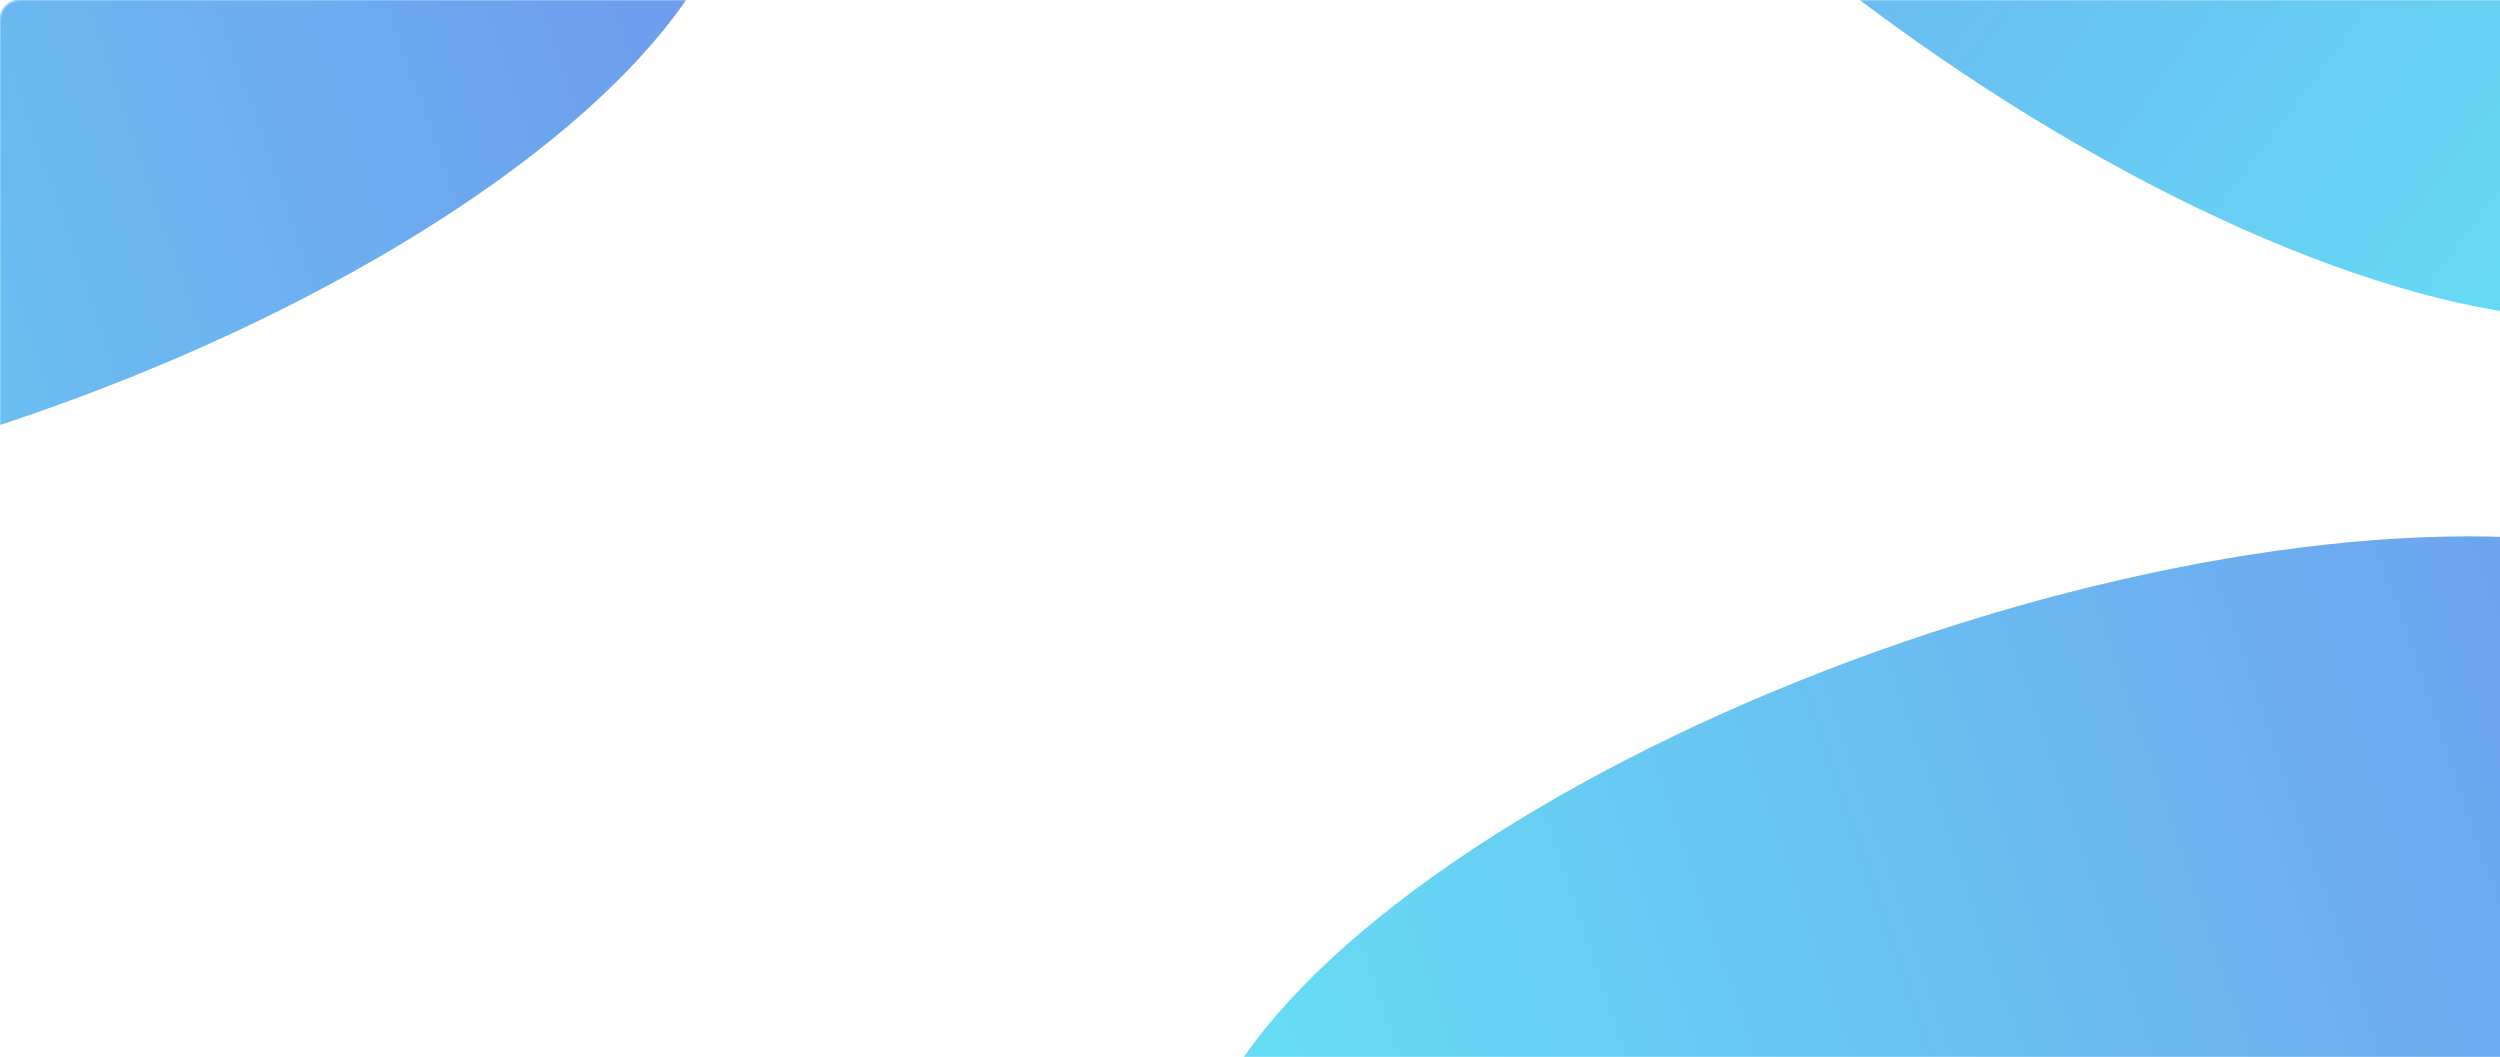
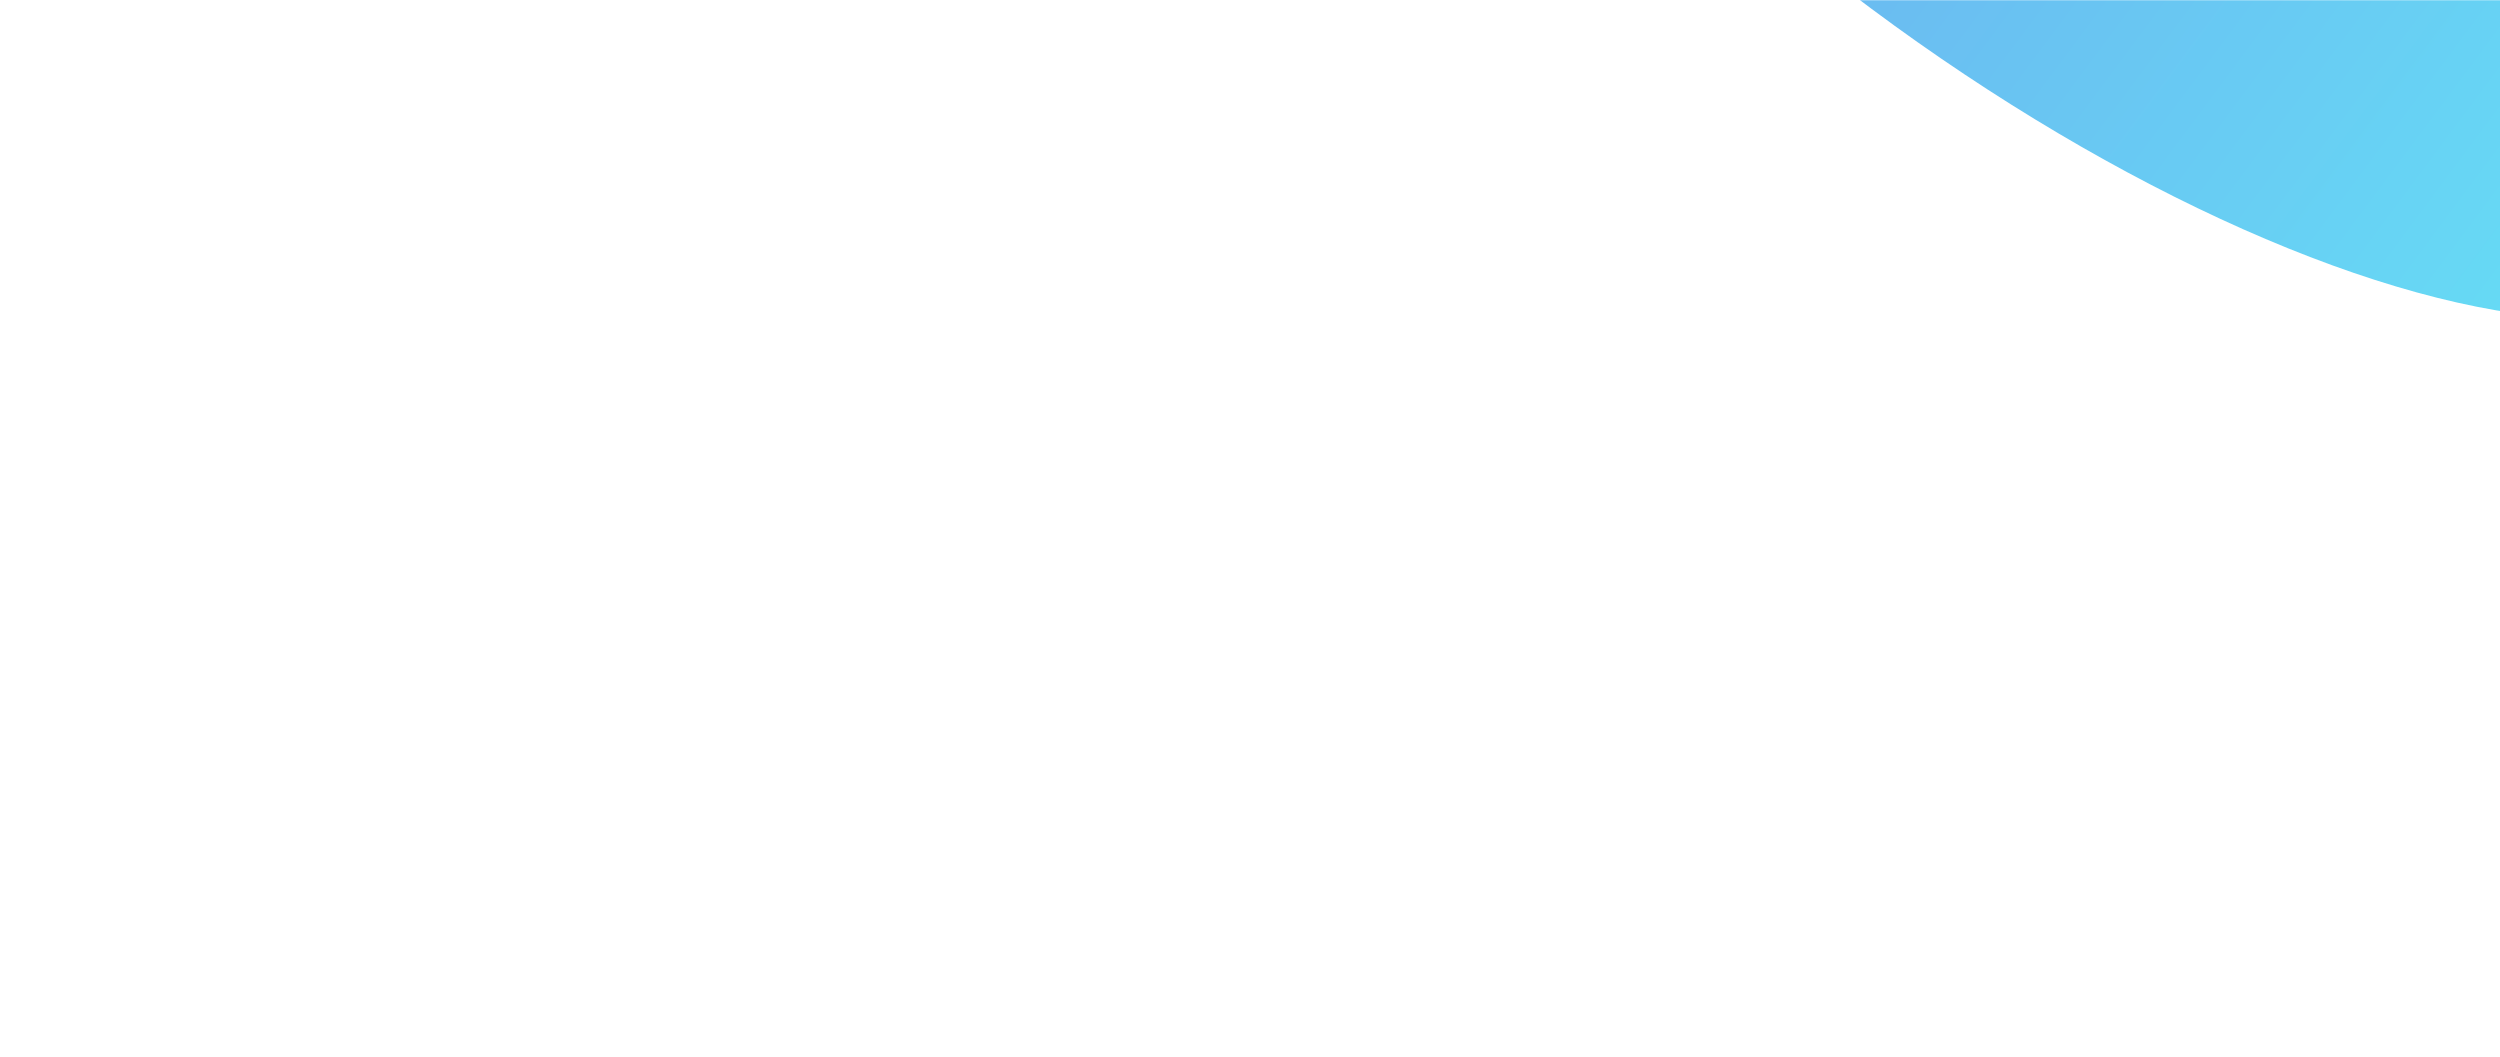
<svg xmlns="http://www.w3.org/2000/svg" width="1277" height="540" viewBox="0 0 1277 540" fill="none">
  <mask id="mask0_9792_1732" style="mask-type:alpha" maskUnits="userSpaceOnUse" x="0" y="0" width="1299" height="540">
-     <path d="M0 10C0 4.477 4.477 0 10 0H1289C1294.52 0 1299 4.477 1299 10V530C1299 535.523 1294.52 540 1289 540H10C4.477 540 0 535.523 0 530V10Z" fill="white" />
+     <path d="M0 10C0 4.477 4.477 0 10 0H1289C1294.52 0 1299 4.477 1299 10C1299 535.523 1294.52 540 1289 540H10C4.477 540 0 535.523 0 530V10Z" fill="white" />
  </mask>
  <g mask="url(#mask0_9792_1732)">
    <g filter="url(#filter0_f_9792_1732)">
-       <ellipse cx="1028.65" cy="490.321" rx="171.891" ry="439.661" transform="rotate(71.055 1028.65 490.321)" fill="url(#paint0_linear_9792_1732)" fill-opacity="0.7" />
-     </g>
+       </g>
    <g filter="url(#filter1_f_9792_1732)">
-       <ellipse cx="-43.349" cy="50.321" rx="171.891" ry="439.661" transform="rotate(71.055 -43.349 50.321)" fill="url(#paint1_linear_9792_1732)" fill-opacity="0.7" />
-     </g>
+       </g>
    <g filter="url(#filter2_f_9792_1732)">
      <ellipse cx="1058.32" cy="-133.589" rx="171.891" ry="439.661" transform="rotate(-53.337 1058.32 -133.589)" fill="url(#paint2_linear_9792_1732)" fill-opacity="0.7" />
    </g>
  </g>
  <defs>
    <filter id="filter0_f_9792_1732" x="335.029" y="-0.032" width="1387.24" height="980.705" filterUnits="userSpaceOnUse" color-interpolation-filters="sRGB">
      <feGaussianBlur stdDeviation="137" />
    </filter>
    <filter id="filter1_f_9792_1732" x="-736.971" y="-440.032" width="1387.24" height="980.705" filterUnits="userSpaceOnUse" color-interpolation-filters="sRGB">
      <feGaussianBlur stdDeviation="137" />
    </filter>
    <filter id="filter2_f_9792_1732" x="416.911" y="-704.184" width="1282.81" height="1141.19" filterUnits="userSpaceOnUse" color-interpolation-filters="sRGB">
      <feGaussianBlur stdDeviation="137" />
    </filter>
    <linearGradient id="paint0_linear_9792_1732" x1="1028.65" y1="50.66" x2="1028.65" y2="929.982" gradientUnits="userSpaceOnUse">
      <stop stop-color="#326DE6" />
      <stop offset="1" stop-color="#24D5F2" />
    </linearGradient>
    <linearGradient id="paint1_linear_9792_1732" x1="-43.349" y1="-389.34" x2="-43.349" y2="489.982" gradientUnits="userSpaceOnUse">
      <stop stop-color="#326DE6" />
      <stop offset="1" stop-color="#24D5F2" />
    </linearGradient>
    <linearGradient id="paint2_linear_9792_1732" x1="1058.32" y1="-573.25" x2="1058.32" y2="306.072" gradientUnits="userSpaceOnUse">
      <stop stop-color="#326DE6" />
      <stop offset="1" stop-color="#24D5F2" />
    </linearGradient>
  </defs>
</svg>